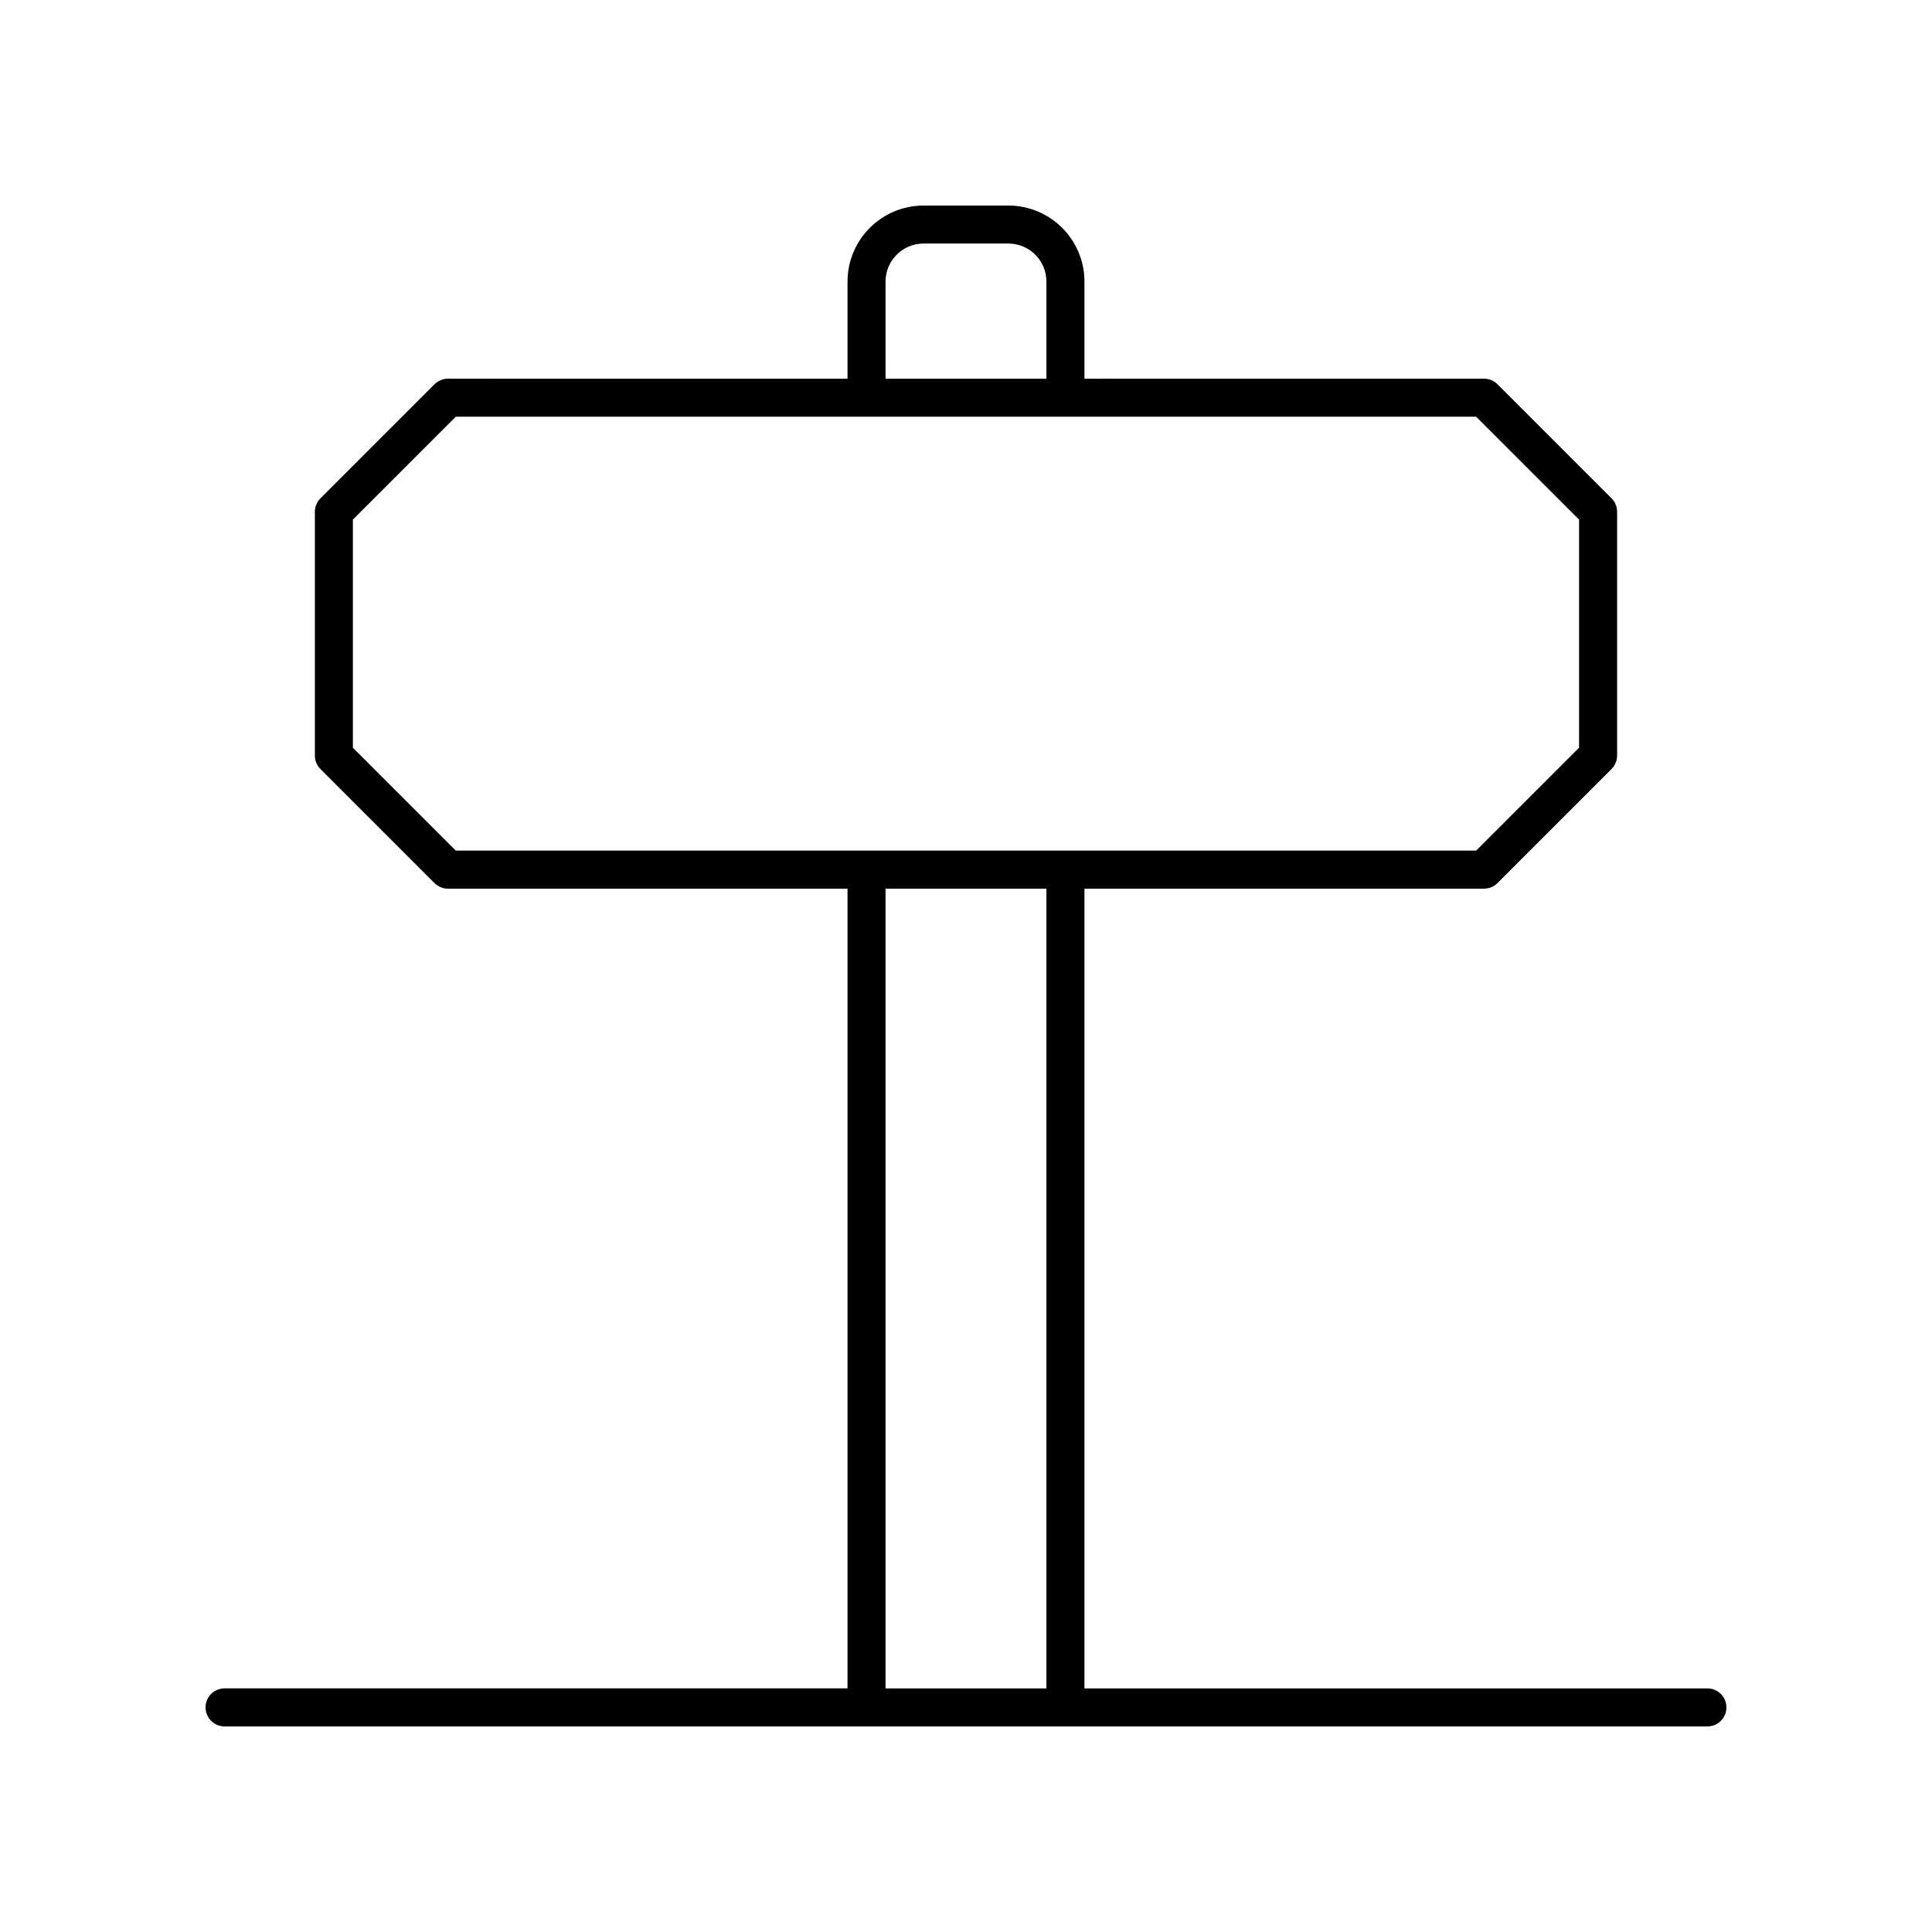
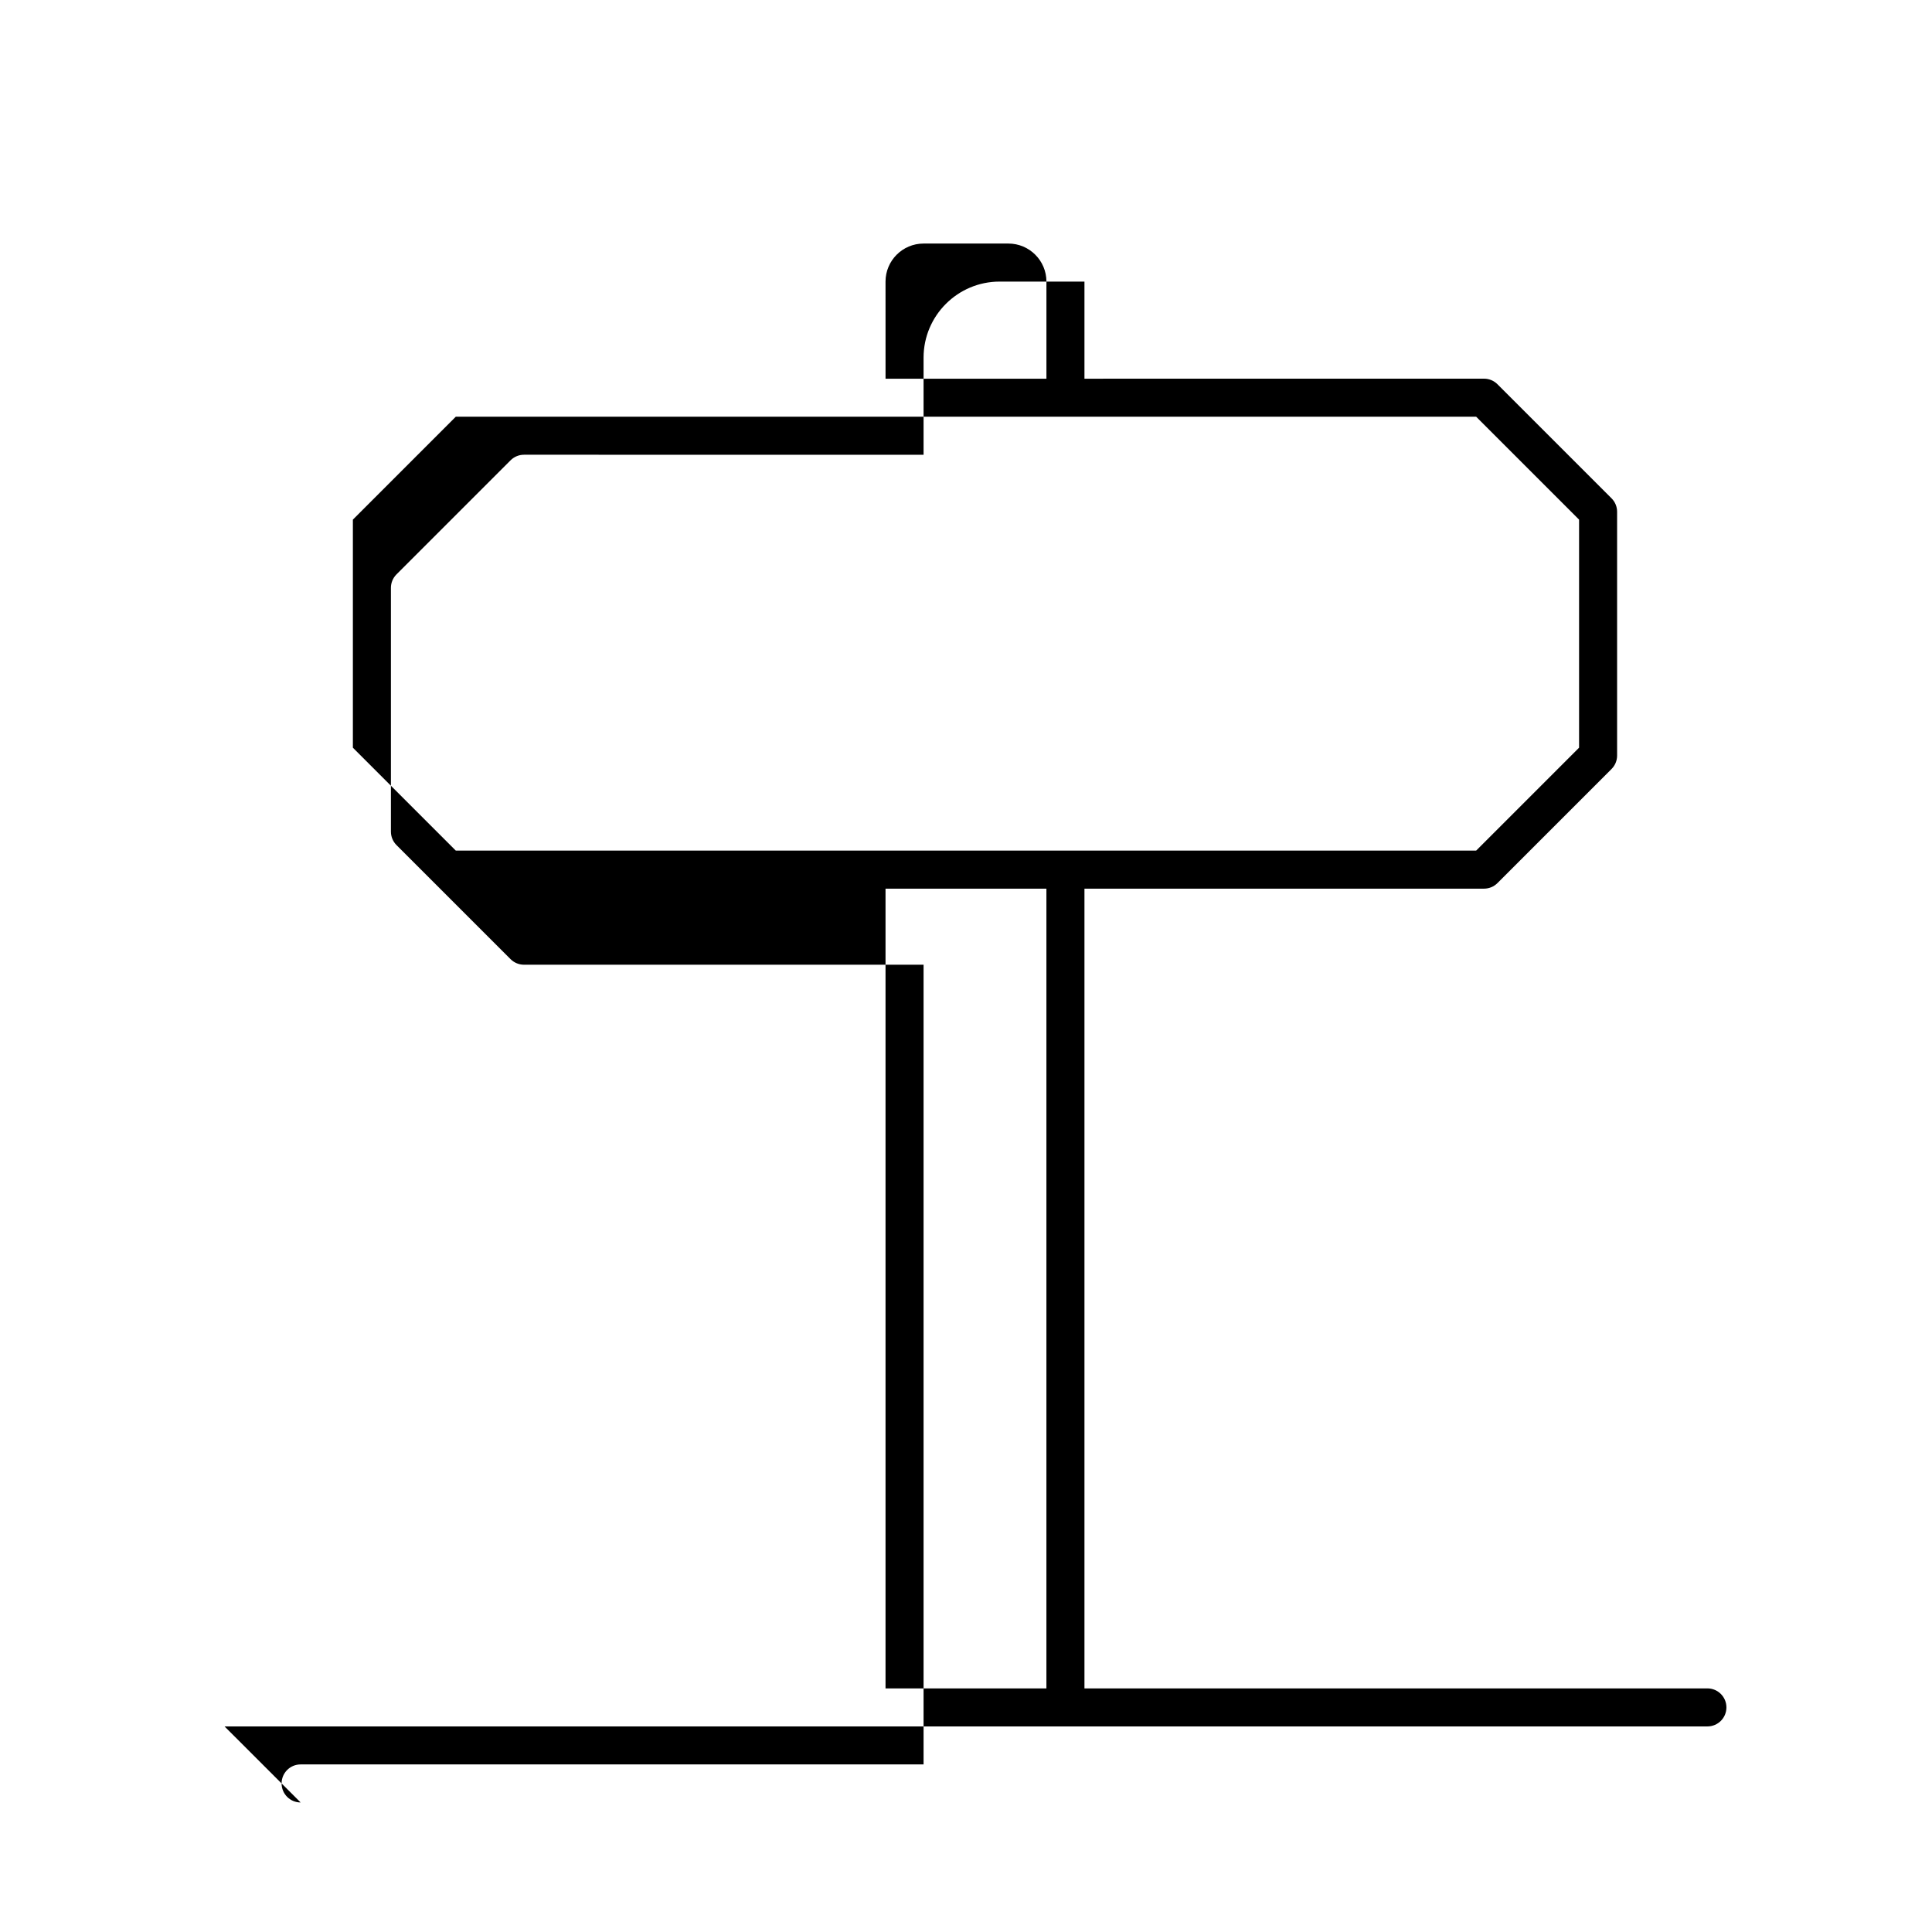
<svg xmlns="http://www.w3.org/2000/svg" fill="#000000" width="800px" height="800px" version="1.1" viewBox="144 144 512 512">
-   <path d="m203.51 601.52h392.97c2.785 0 5.039-2.254 5.039-5.039 0-2.781-2.254-5.039-5.039-5.039h-165.09v-211.94h105.89c1.34 0 2.617-0.531 3.562-1.477l30.23-30.23c0.945-0.945 1.477-2.227 1.477-3.562v-64.613c0-1.336-0.531-2.617-1.477-3.562l-30.23-30.23c-0.945-0.945-2.223-1.477-3.562-1.477l-105.89 0.008v-25.734c0-11.113-9.039-20.152-20.152-20.152h-22.484c-11.113 0-20.152 9.039-20.152 20.152v25.738l-105.89-0.004c-1.34 0-2.617 0.531-3.562 1.477l-30.23 30.23c-0.945 0.945-1.477 2.227-1.477 3.562v64.613c0 1.336 0.531 2.617 1.477 3.562l30.23 30.23c0.945 0.945 2.223 1.477 3.562 1.477h105.89v211.93h-165.09c-2.785 0-5.039 2.254-5.039 5.039 0.004 2.781 2.254 5.039 5.039 5.039zm217.8-10.078h-42.637v-211.94h42.637zm-42.637-372.82c0-5.559 4.523-10.078 10.078-10.078h22.484c5.555 0 10.078 4.519 10.078 10.078v25.738h-42.637zm-113.88 150.8-27.277-27.277v-60.441l27.277-27.277h270.4l27.277 27.277v60.441l-27.277 27.277z" />
+   <path d="m203.51 601.52h392.97c2.785 0 5.039-2.254 5.039-5.039 0-2.781-2.254-5.039-5.039-5.039h-165.09v-211.94h105.89c1.34 0 2.617-0.531 3.562-1.477l30.23-30.23c0.945-0.945 1.477-2.227 1.477-3.562v-64.613c0-1.336-0.531-2.617-1.477-3.562l-30.23-30.23c-0.945-0.945-2.223-1.477-3.562-1.477l-105.89 0.008v-25.734h-22.484c-11.113 0-20.152 9.039-20.152 20.152v25.738l-105.89-0.004c-1.34 0-2.617 0.531-3.562 1.477l-30.23 30.23c-0.945 0.945-1.477 2.227-1.477 3.562v64.613c0 1.336 0.531 2.617 1.477 3.562l30.23 30.23c0.945 0.945 2.223 1.477 3.562 1.477h105.89v211.93h-165.09c-2.785 0-5.039 2.254-5.039 5.039 0.004 2.781 2.254 5.039 5.039 5.039zm217.8-10.078h-42.637v-211.94h42.637zm-42.637-372.82c0-5.559 4.523-10.078 10.078-10.078h22.484c5.555 0 10.078 4.519 10.078 10.078v25.738h-42.637zm-113.88 150.8-27.277-27.277v-60.441l27.277-27.277h270.4l27.277 27.277v60.441l-27.277 27.277z" />
</svg>